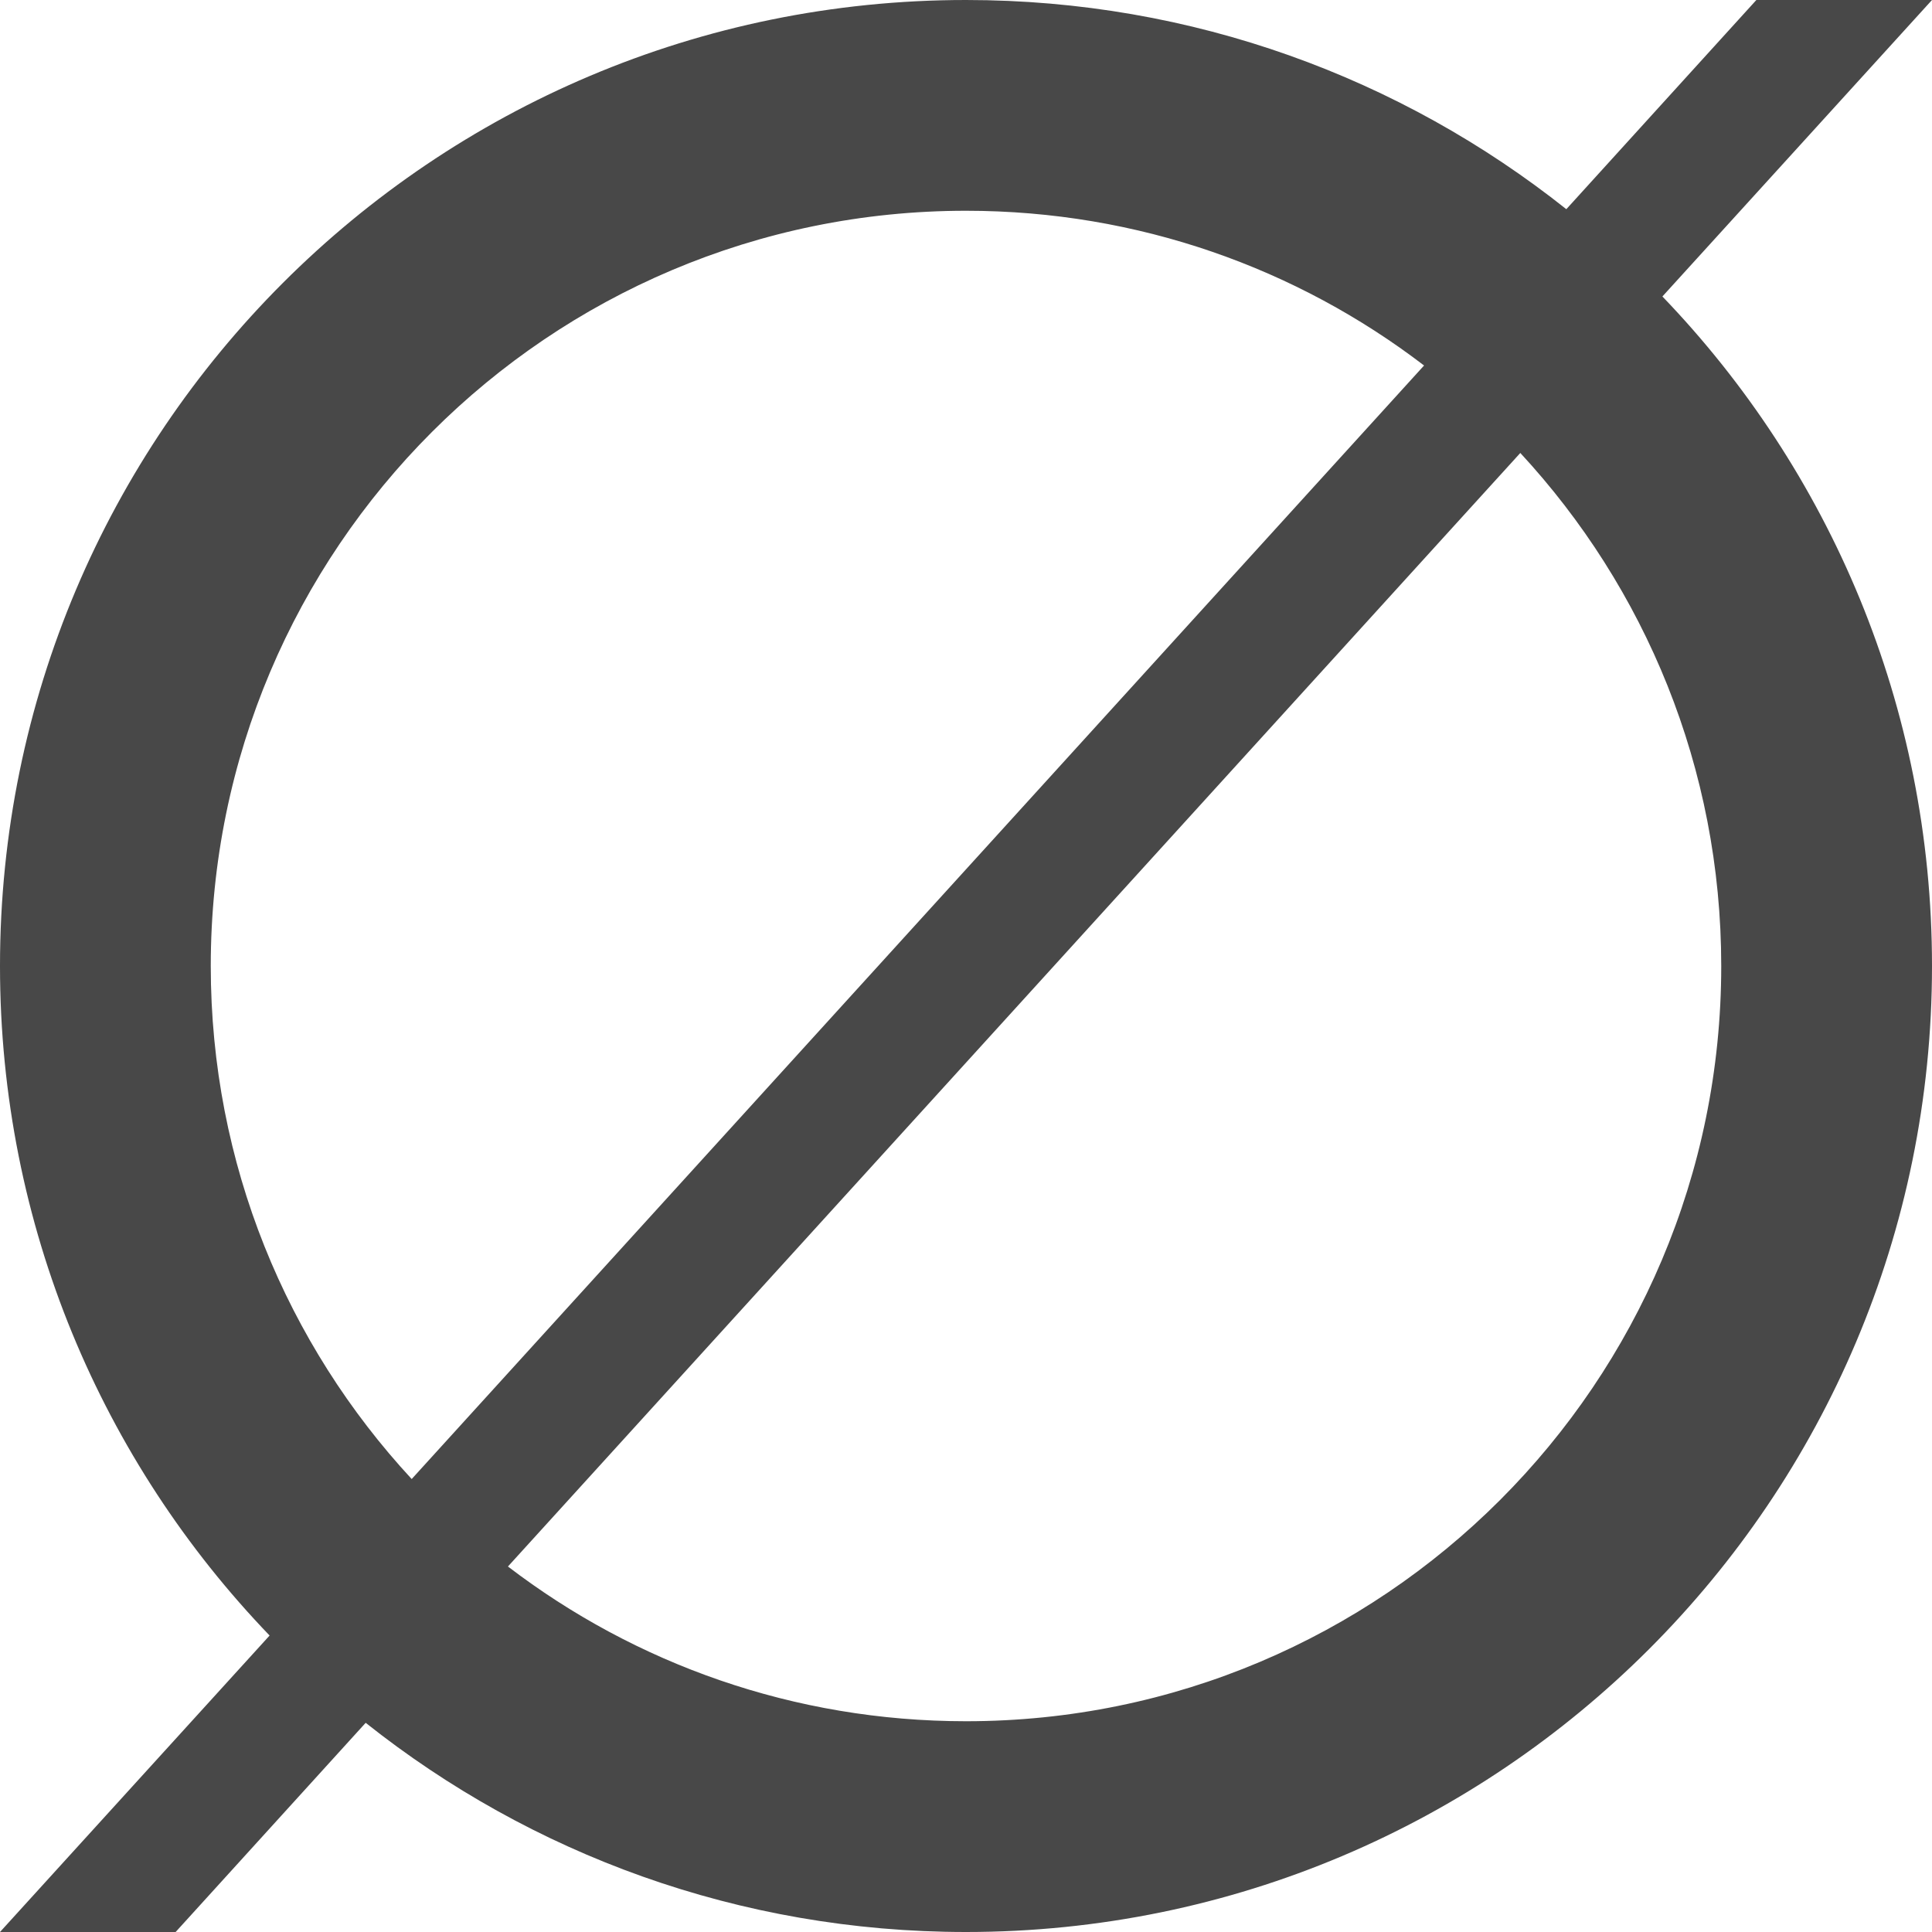
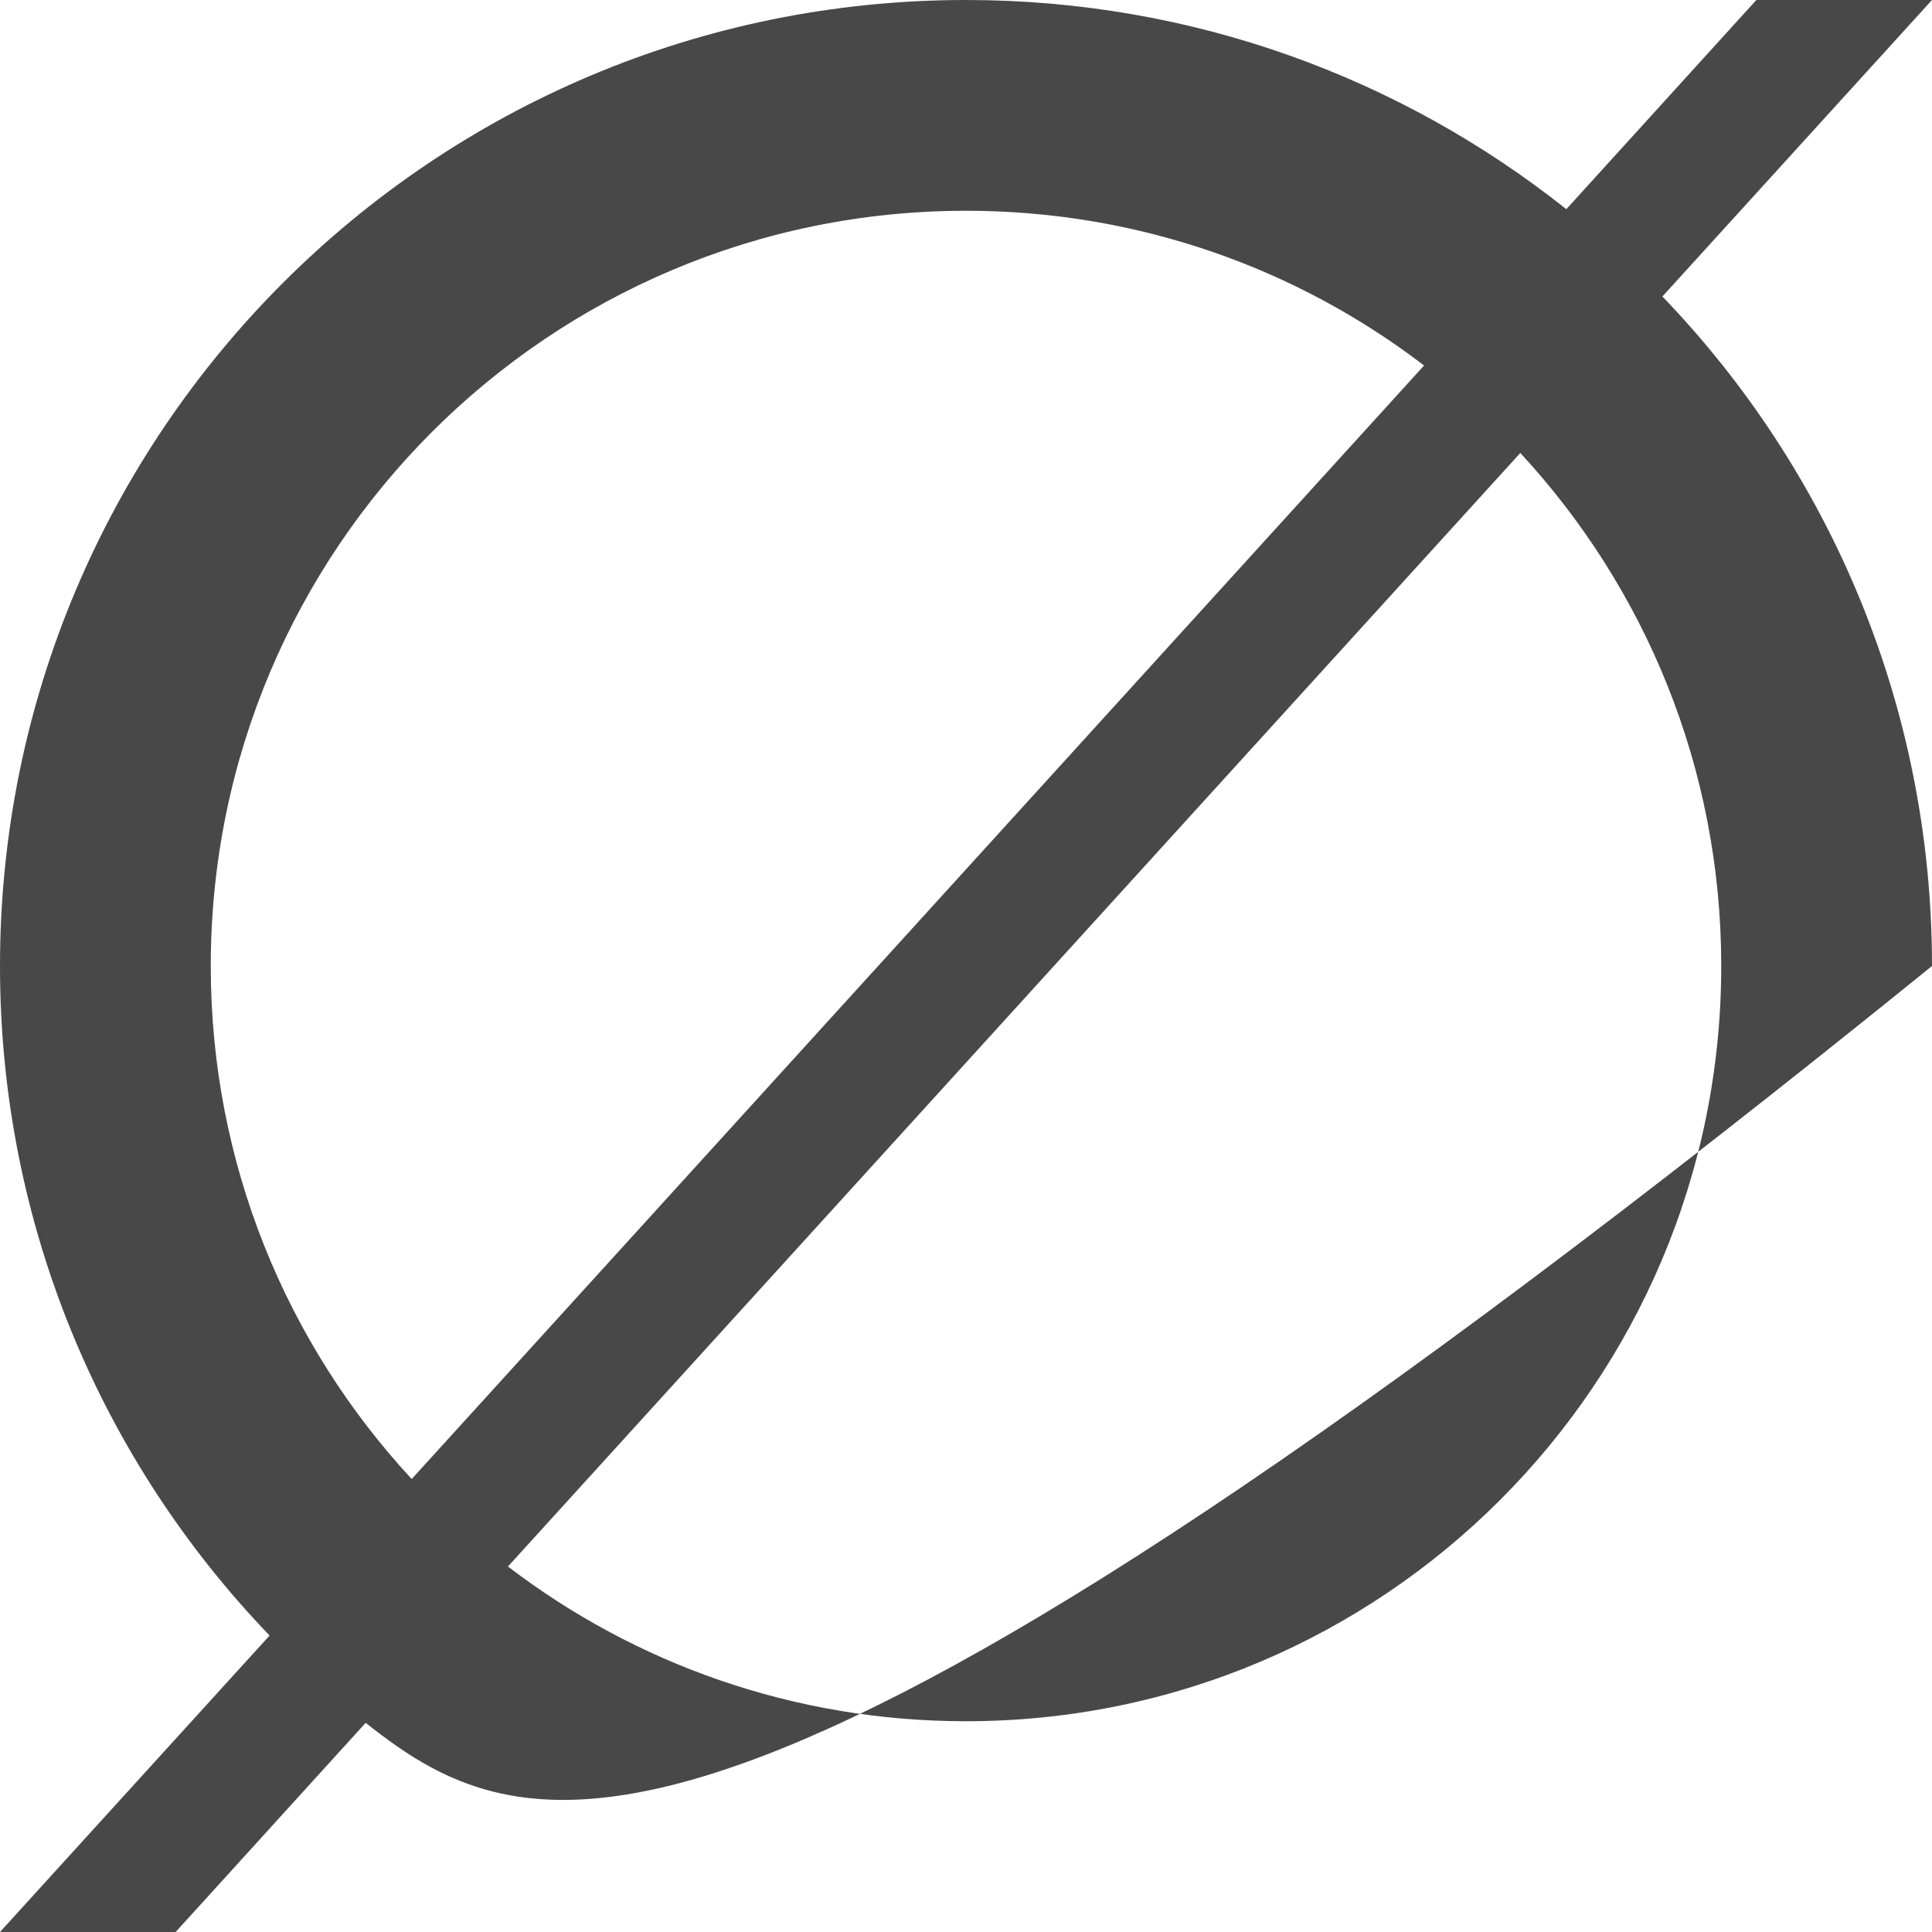
<svg xmlns="http://www.w3.org/2000/svg" width="11" height="11" viewBox="0 0 11 11" fill="none">
-   <path fill-rule="evenodd" clip-rule="evenodd" d="M9.8 5.5C9.8 7.875 7.875 9.8 5.5 9.8C4.519 9.8 3.615 9.472 2.892 8.919L8.656 2.579C9.366 3.346 9.8 4.372 9.8 5.5ZM9.465 1.688C10.416 2.677 11 4.02 11 5.5C11 8.538 8.538 11 5.5 11C4.208 11 3.021 10.555 2.082 9.809L1 11H0L1.535 9.312C0.584 8.323 0 6.98 0 5.5C0 2.462 2.462 0 5.5 0C6.792 0 7.979 0.445 8.918 1.191L10 0H11L9.465 1.688ZM2.344 8.421L8.108 2.081C7.385 1.528 6.481 1.2 5.5 1.2C3.125 1.2 1.2 3.125 1.2 5.5C1.2 6.628 1.634 7.654 2.344 8.421Z" fill="#484848" />
+   <path fill-rule="evenodd" clip-rule="evenodd" d="M9.8 5.5C9.8 7.875 7.875 9.8 5.5 9.8C4.519 9.8 3.615 9.472 2.892 8.919L8.656 2.579C9.366 3.346 9.8 4.372 9.8 5.5ZM9.465 1.688C10.416 2.677 11 4.02 11 5.5C4.208 11 3.021 10.555 2.082 9.809L1 11H0L1.535 9.312C0.584 8.323 0 6.98 0 5.5C0 2.462 2.462 0 5.5 0C6.792 0 7.979 0.445 8.918 1.191L10 0H11L9.465 1.688ZM2.344 8.421L8.108 2.081C7.385 1.528 6.481 1.2 5.5 1.2C3.125 1.2 1.2 3.125 1.2 5.5C1.2 6.628 1.634 7.654 2.344 8.421Z" fill="#484848" />
</svg>